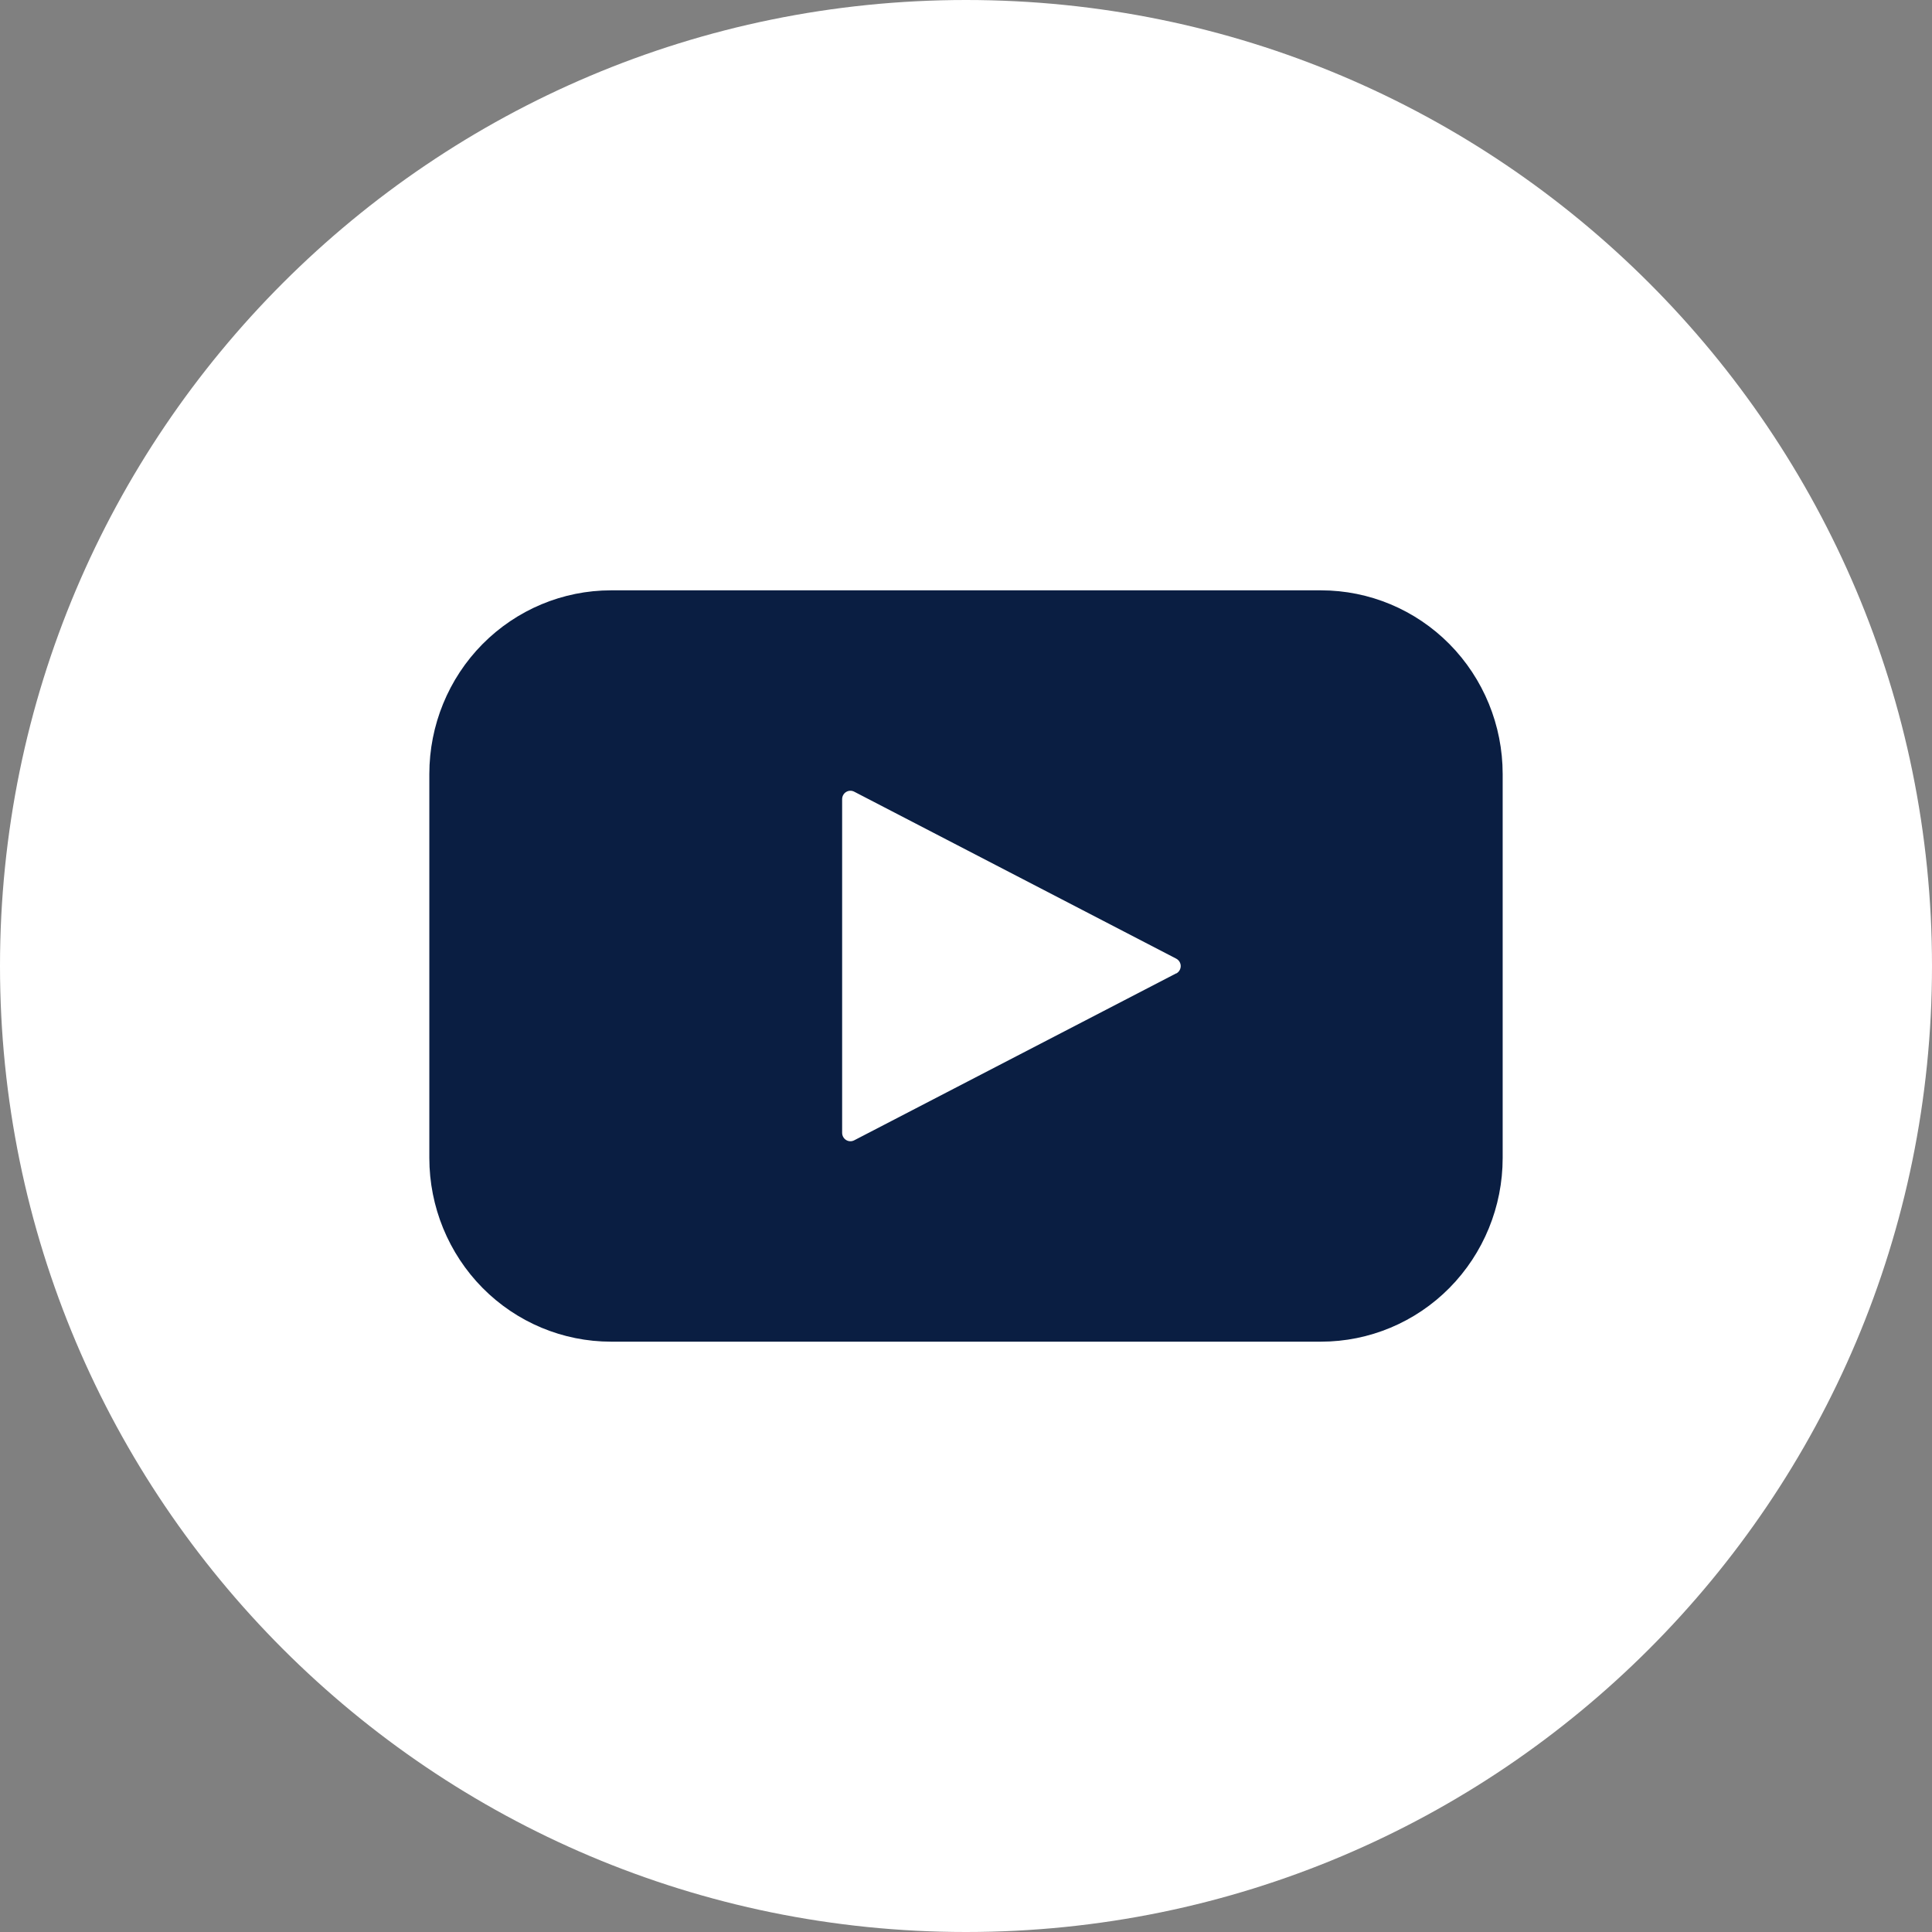
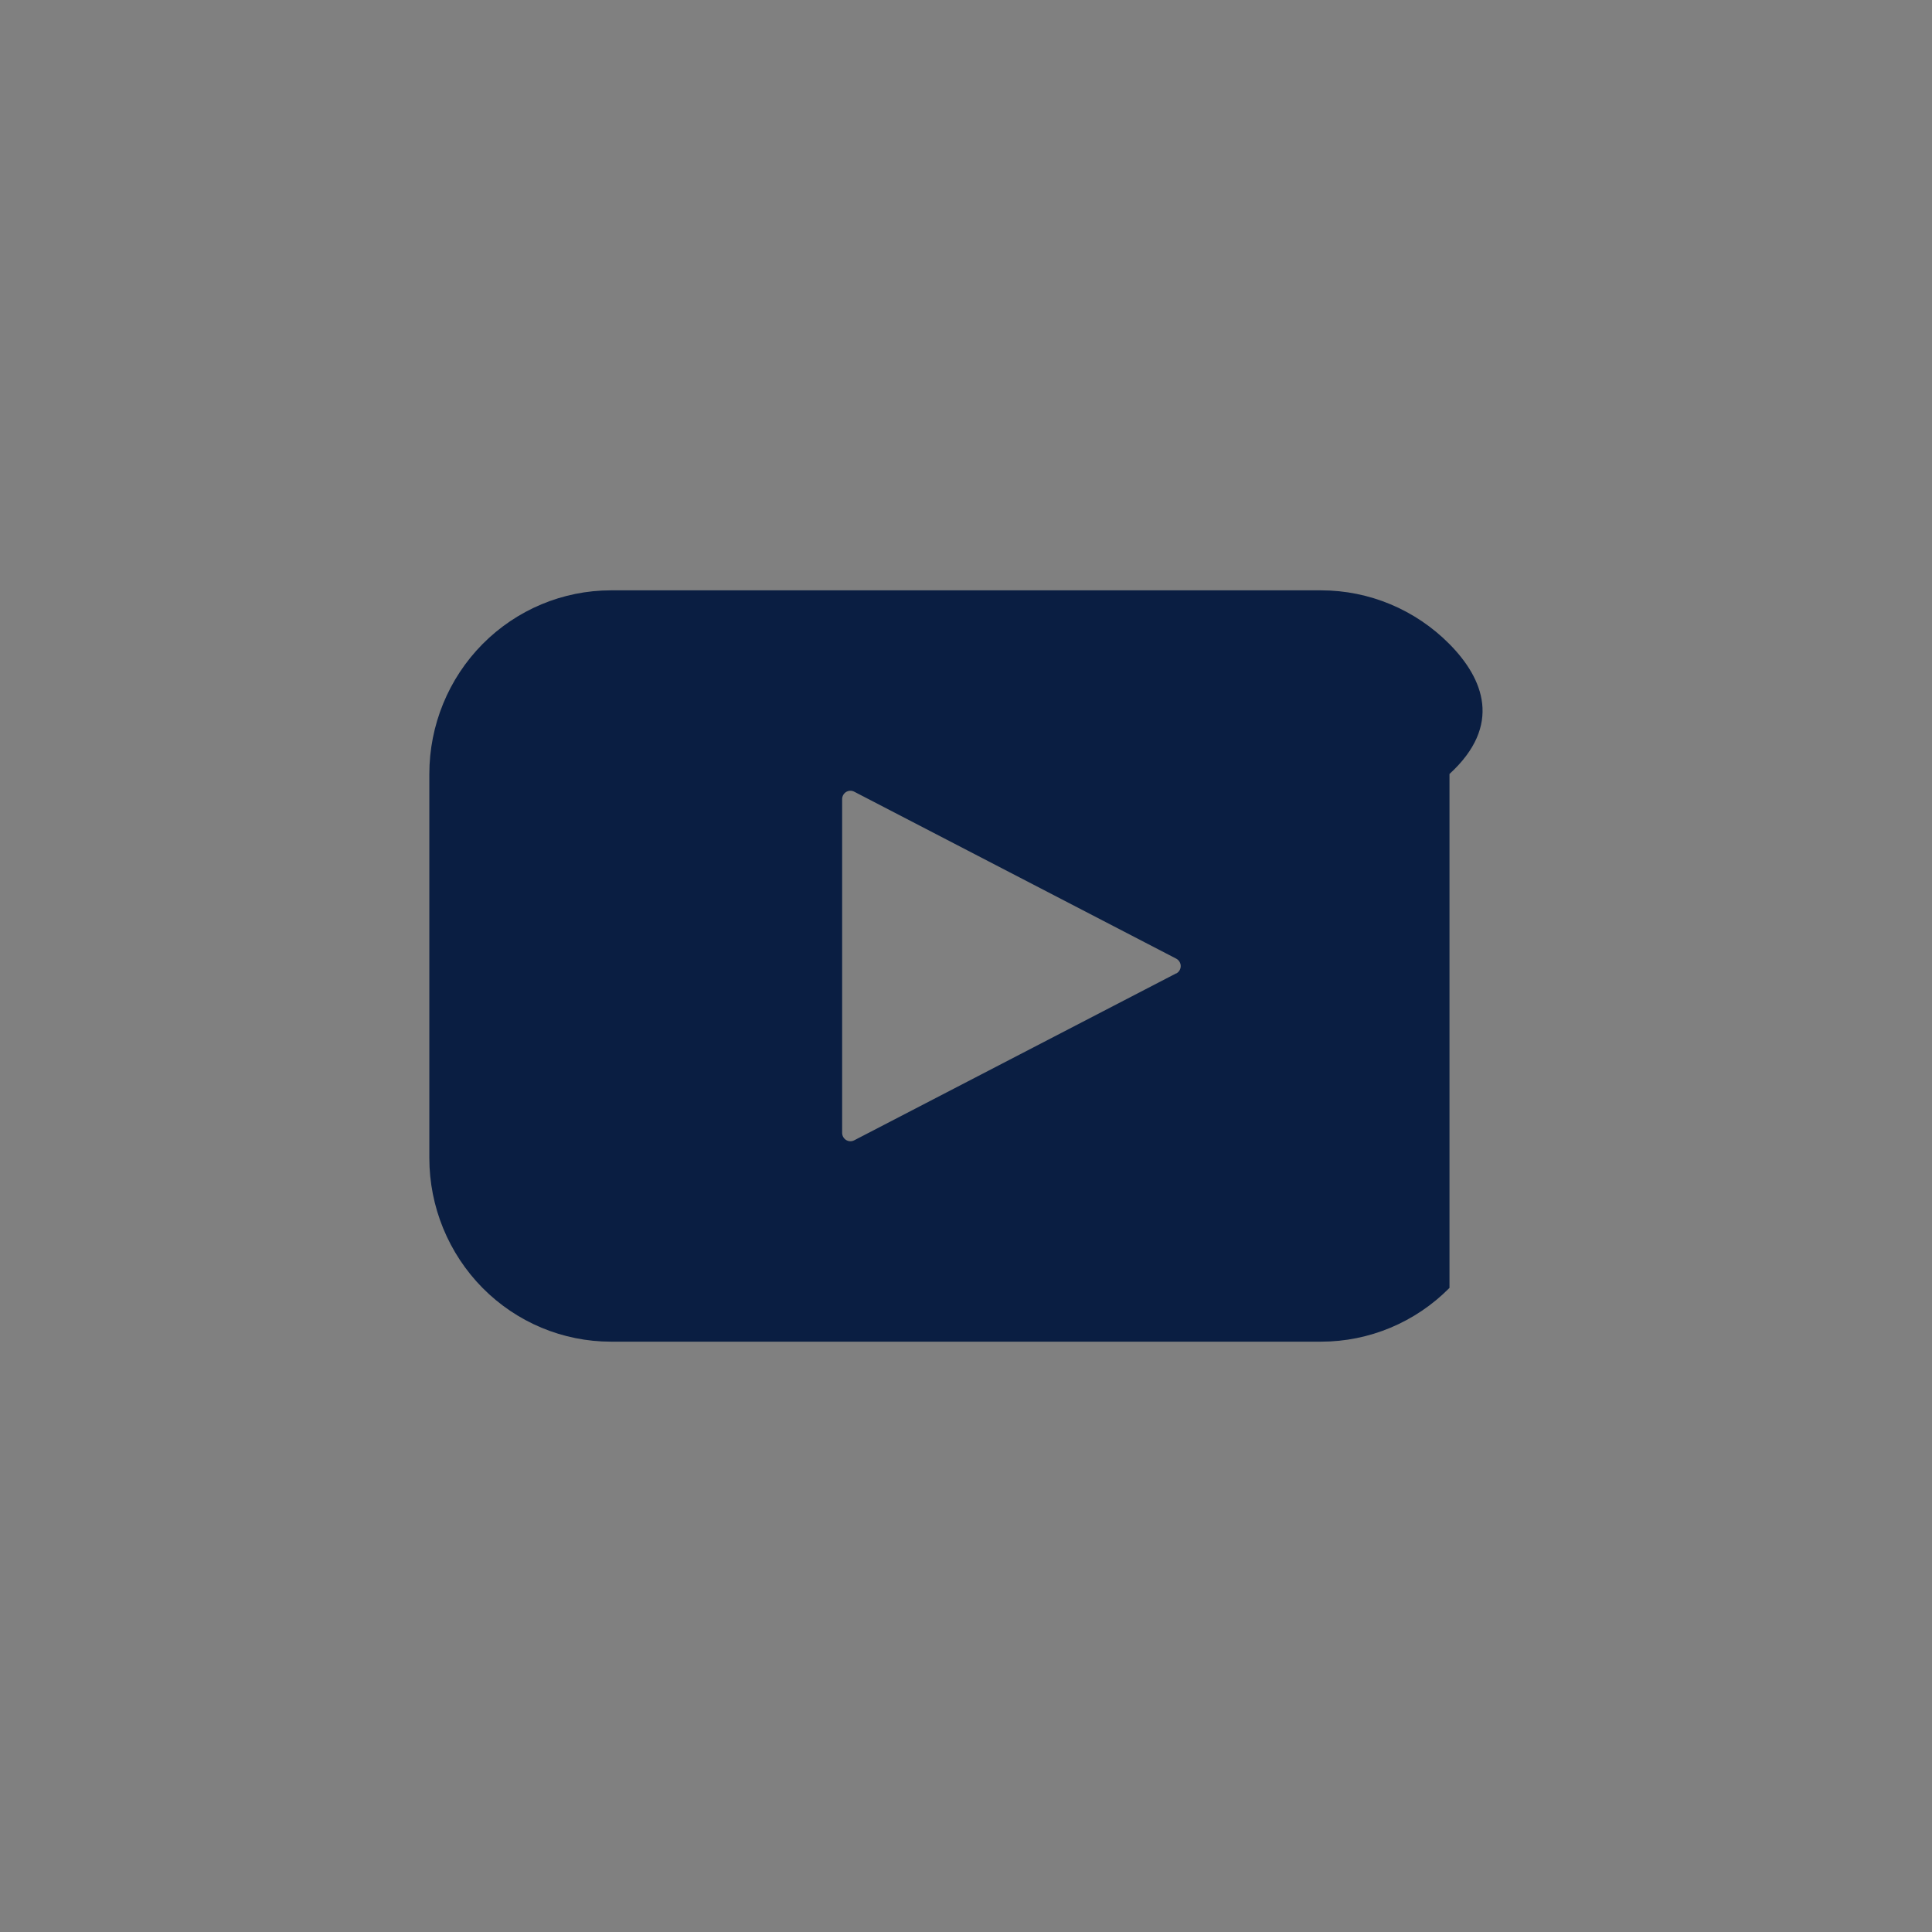
<svg xmlns="http://www.w3.org/2000/svg" width="36" height="36" viewBox="0 0 36 36" fill="none">
  <rect x="0" y="0" width="36" height="36" fill="#808080" stroke="none" />
-   <path d="M0 18C0 8.059 8.059 0 18 0C27.941 0 36 8.059 36 18C36 27.941 27.941 36 18 36C8.059 36 0 27.941 0 18Z" fill="white" />
-   <path d="M24.615 11H11.384H11.385C10.487 11 9.626 11.361 8.991 12.002C8.356 12.644 8 13.515 8 14.422V21.578V21.578C8 22.485 8.357 23.356 8.991 23.998C9.626 24.64 10.487 25 11.385 25H24.616H24.615C25.513 25 26.374 24.64 27.009 23.998C27.643 23.356 28 22.485 28 21.578V14.422V14.422C28 13.515 27.643 12.644 27.009 12.002C26.374 11.36 25.513 11 24.615 11ZM21.917 18.137L15.917 21.248C15.869 21.273 15.812 21.271 15.767 21.243C15.721 21.215 15.693 21.165 15.692 21.111V14.889C15.693 14.835 15.721 14.784 15.767 14.757C15.812 14.729 15.869 14.727 15.917 14.752L21.917 17.863C21.968 17.89 22.001 17.943 22.001 18.001C22.001 18.06 21.968 18.113 21.917 18.14V18.137Z" fill="#0A1E42" />
+   <path d="M24.615 11H11.384H11.385C10.487 11 9.626 11.361 8.991 12.002C8.356 12.644 8 13.515 8 14.422V21.578V21.578C8 22.485 8.357 23.356 8.991 23.998C9.626 24.64 10.487 25 11.385 25H24.616H24.615C25.513 25 26.374 24.64 27.009 23.998V14.422V14.422C28 13.515 27.643 12.644 27.009 12.002C26.374 11.36 25.513 11 24.615 11ZM21.917 18.137L15.917 21.248C15.869 21.273 15.812 21.271 15.767 21.243C15.721 21.215 15.693 21.165 15.692 21.111V14.889C15.693 14.835 15.721 14.784 15.767 14.757C15.812 14.729 15.869 14.727 15.917 14.752L21.917 17.863C21.968 17.89 22.001 17.943 22.001 18.001C22.001 18.06 21.968 18.113 21.917 18.14V18.137Z" fill="#0A1E42" />
</svg>